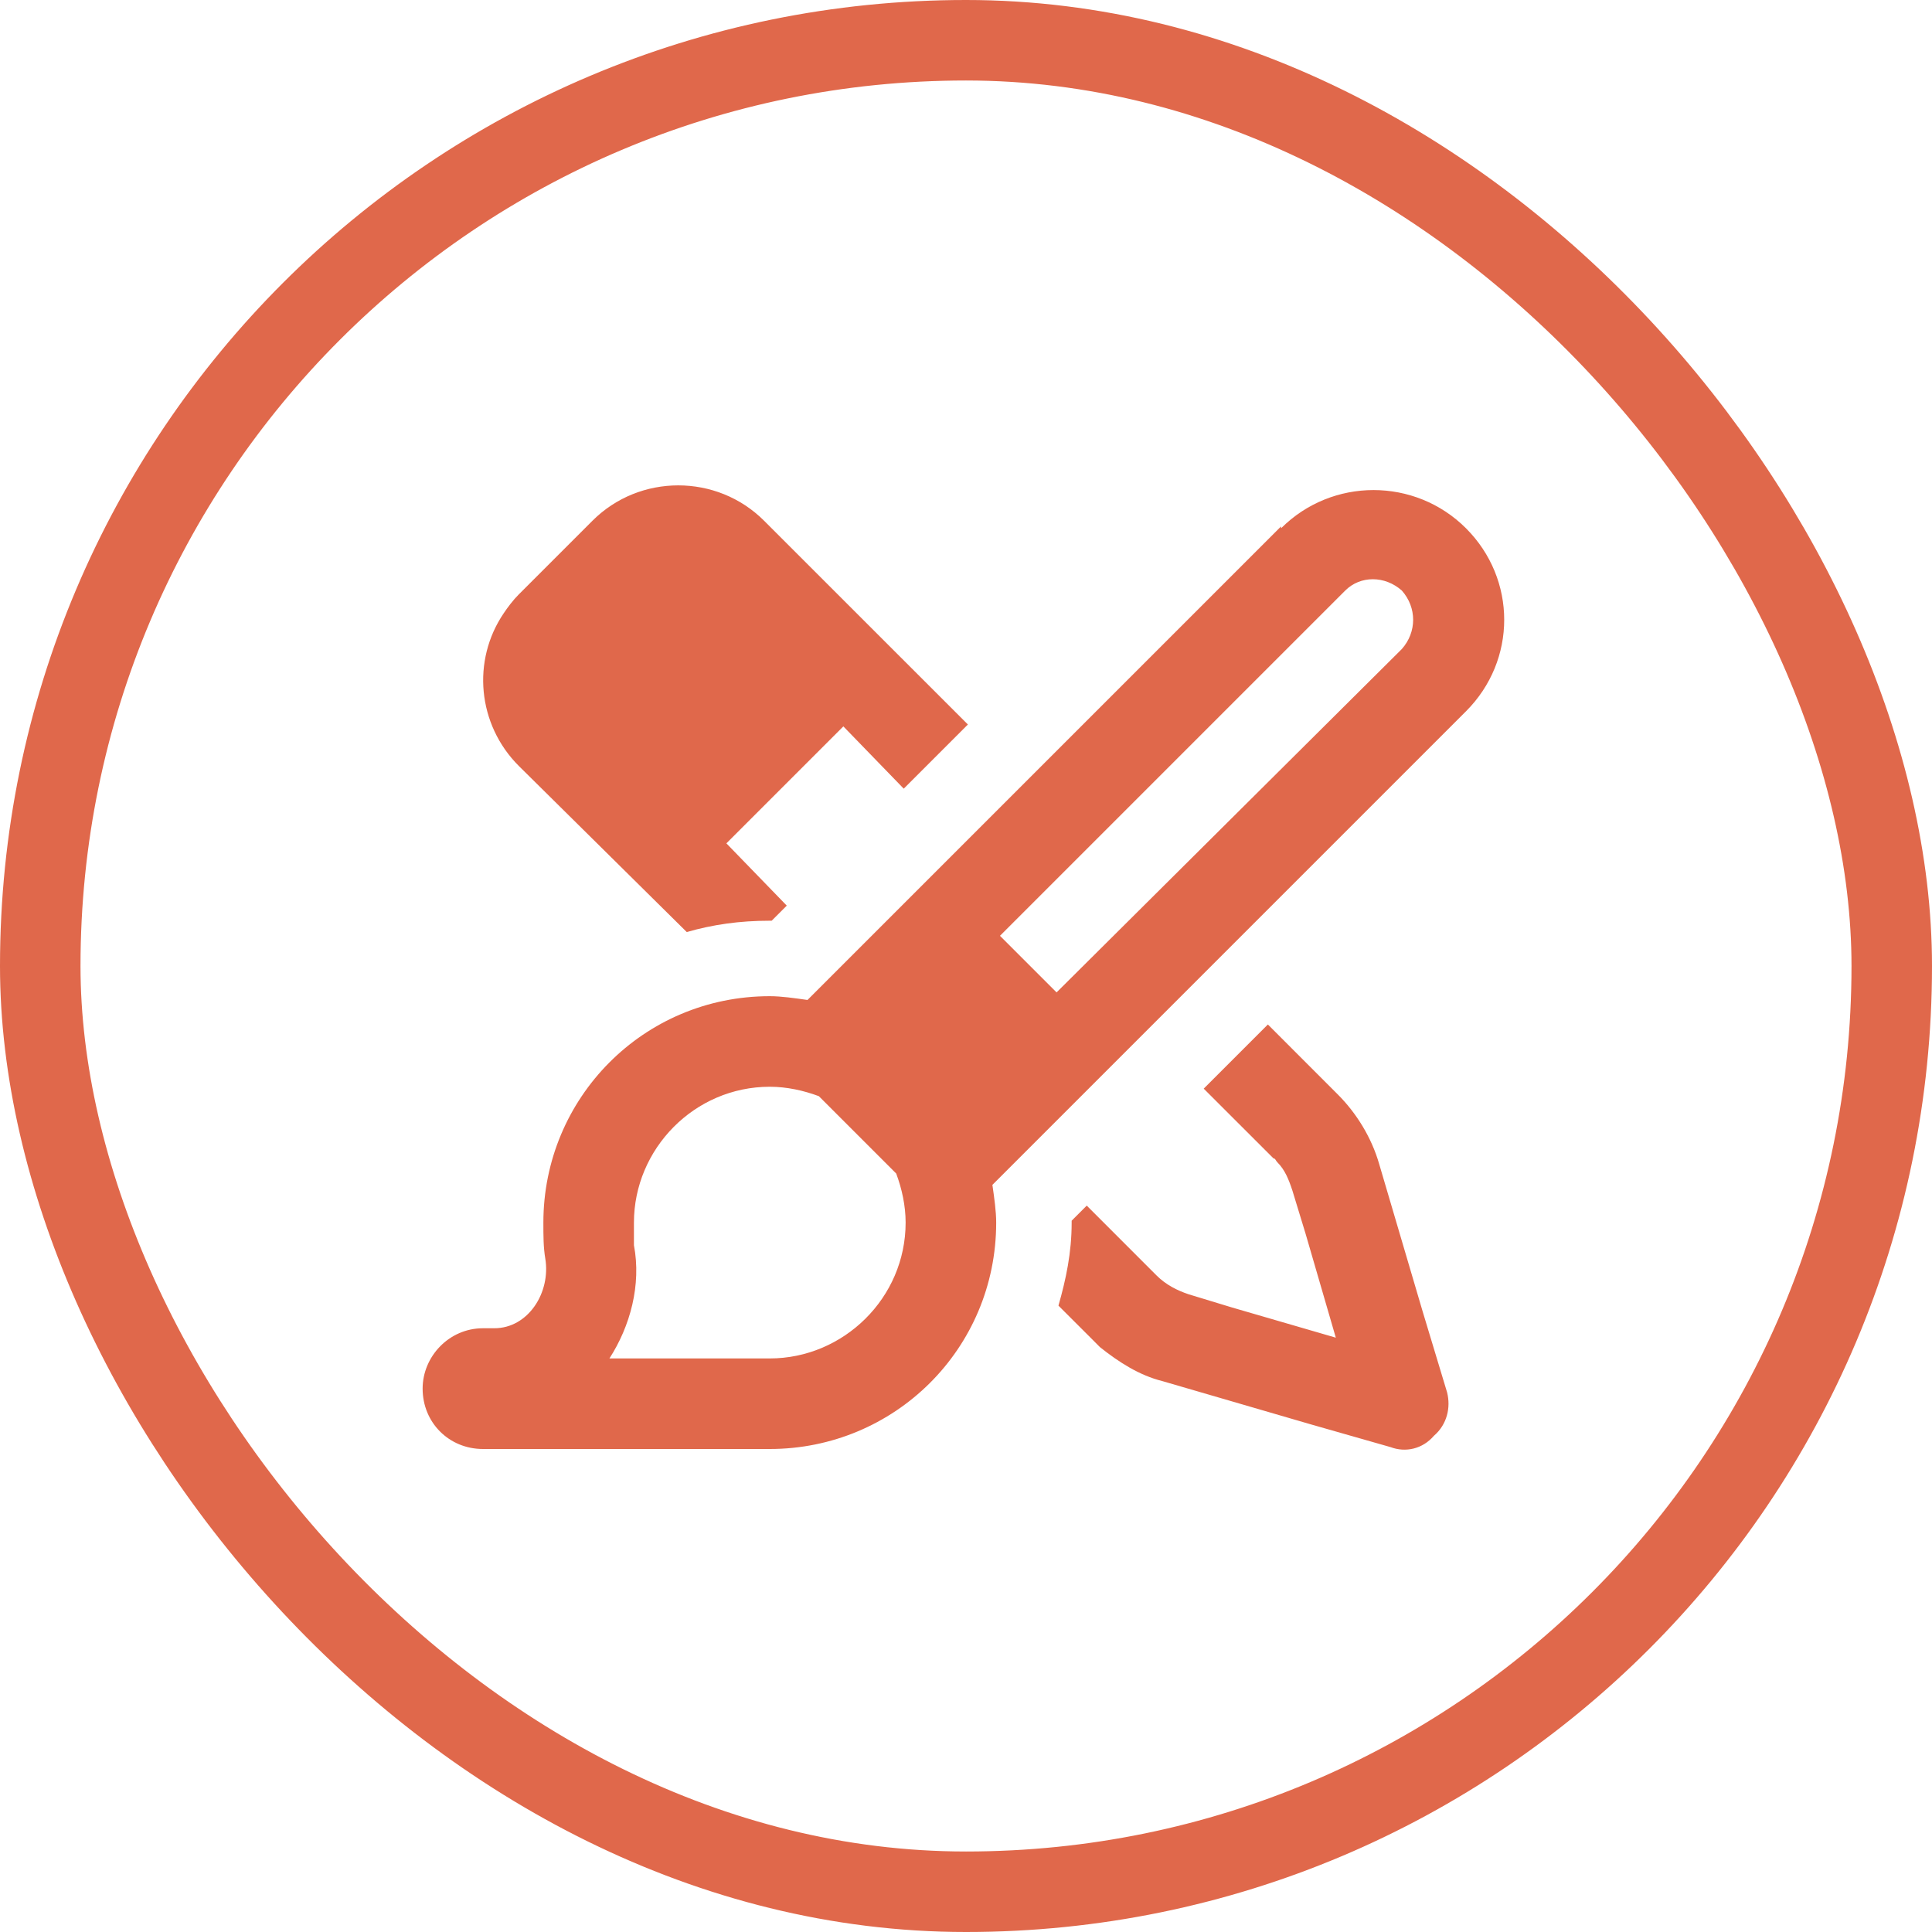
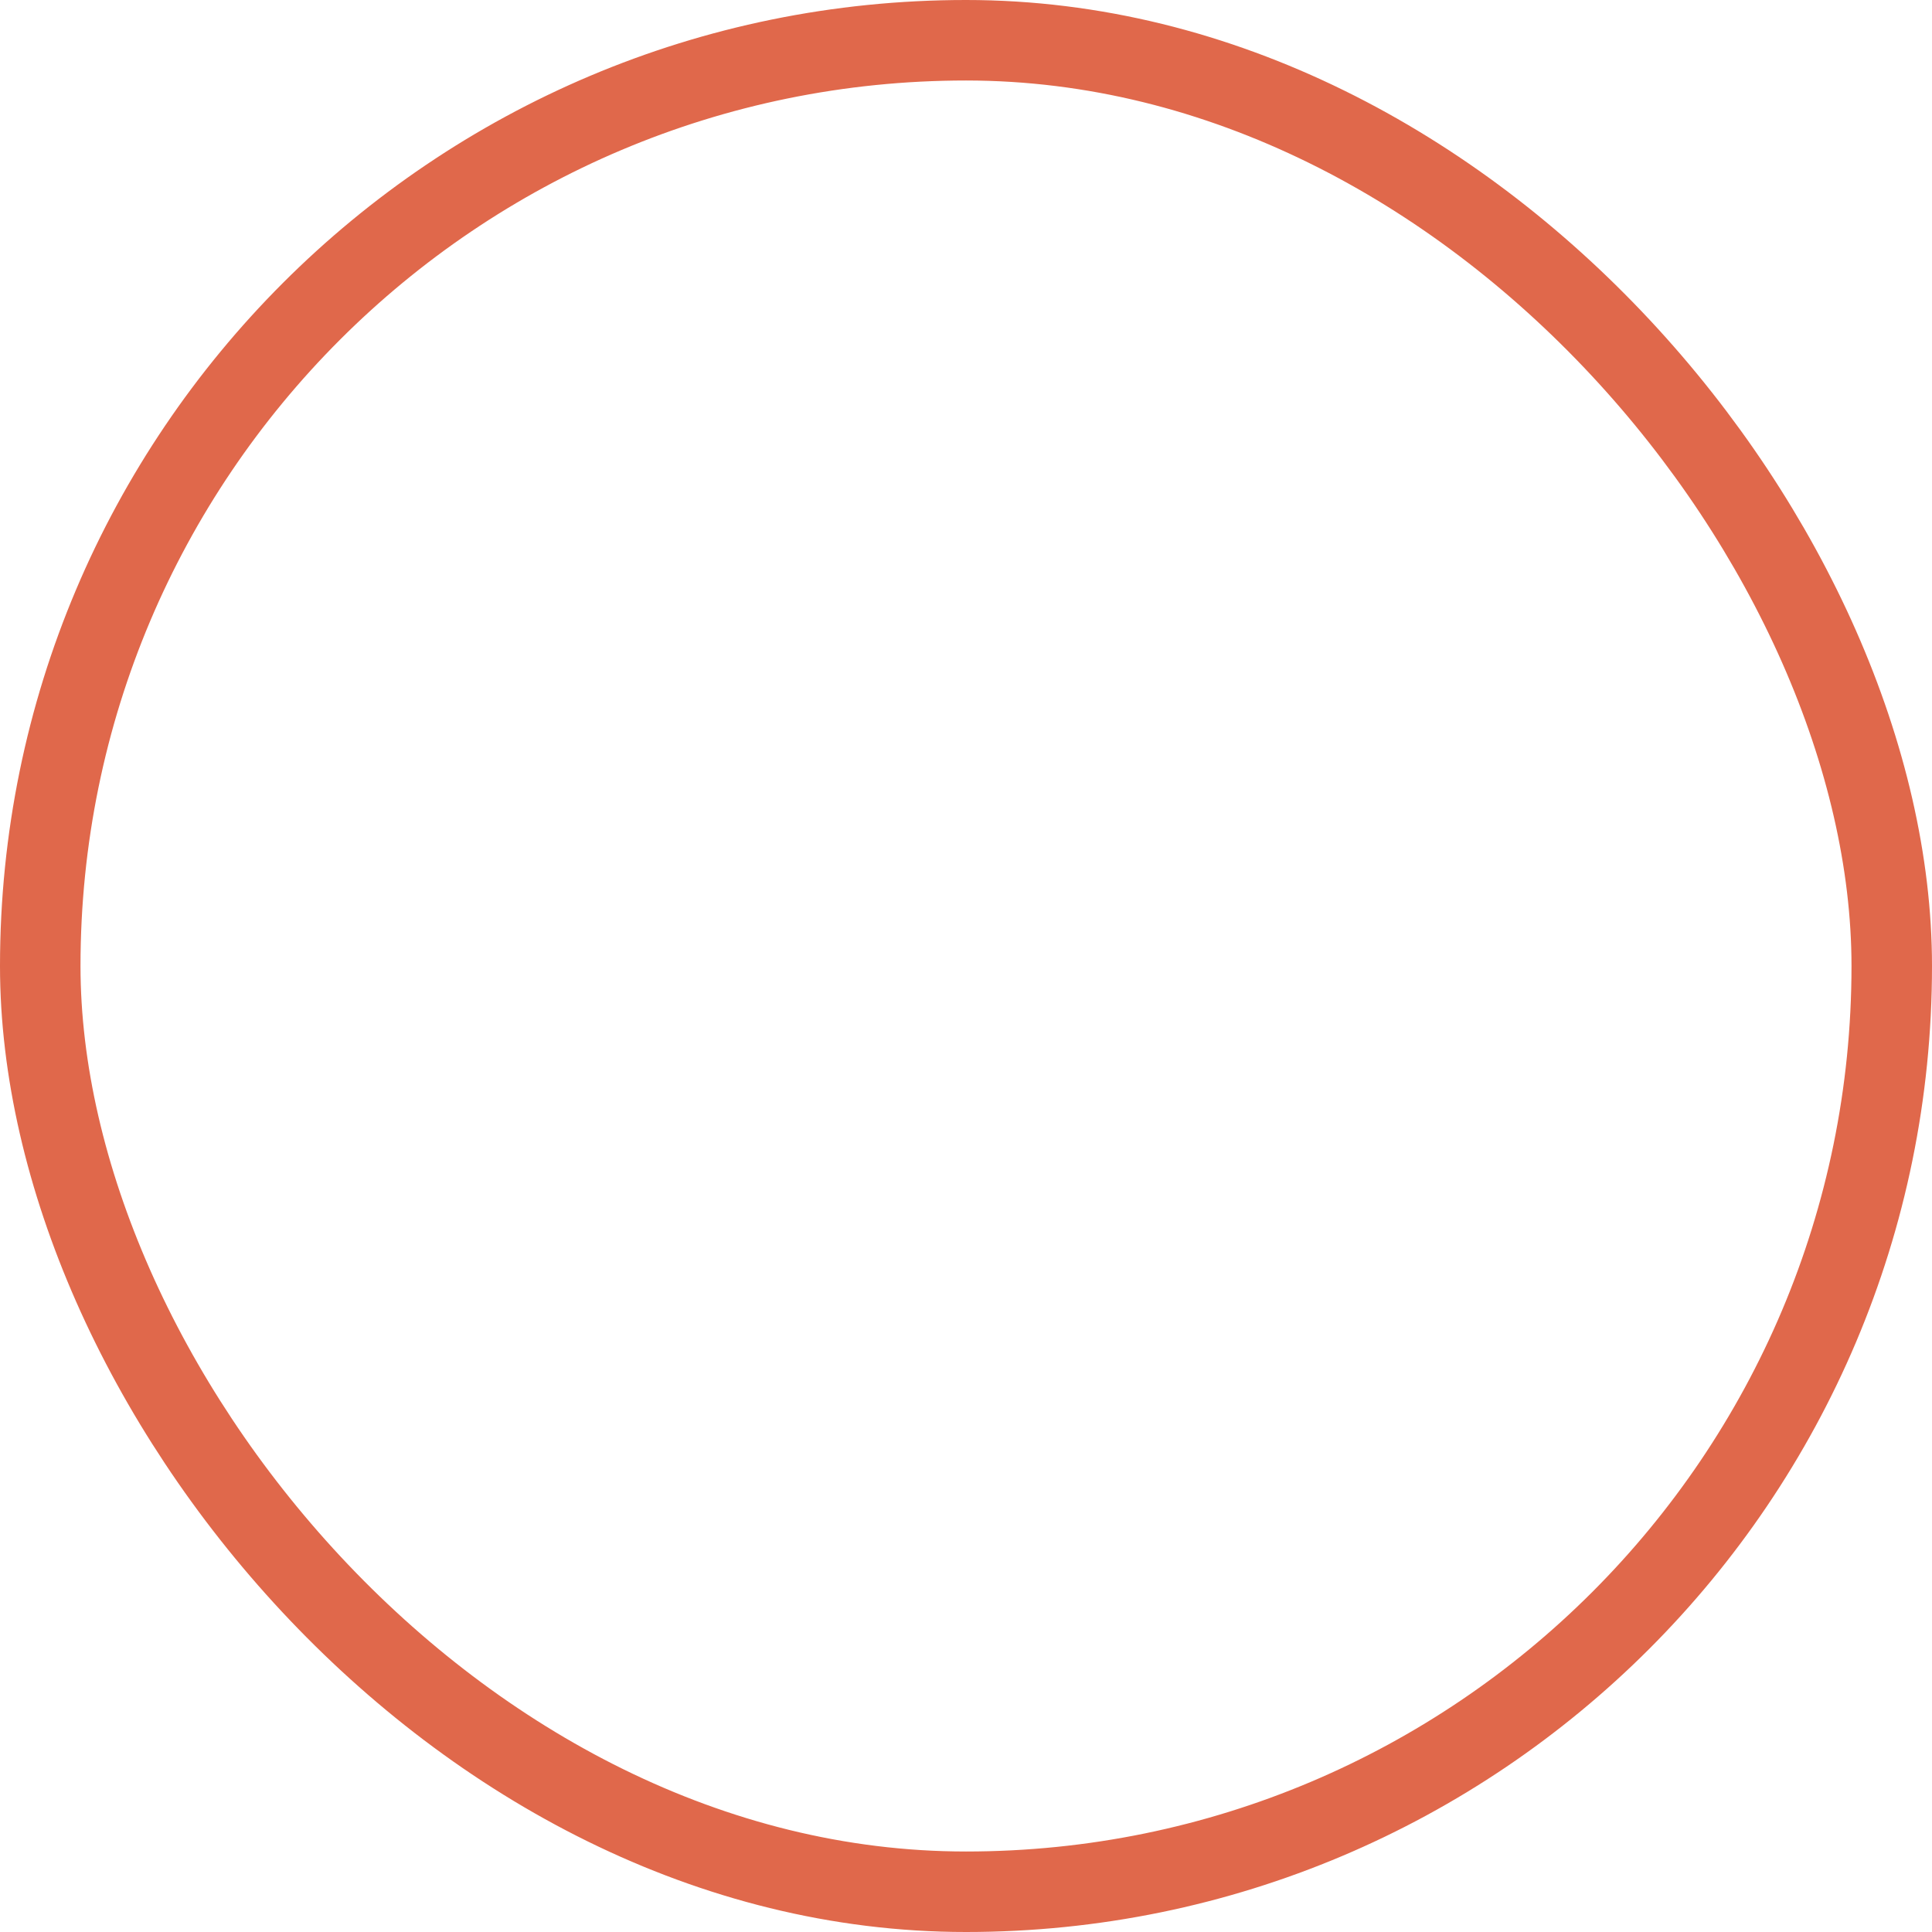
<svg xmlns="http://www.w3.org/2000/svg" width="48" height="48" viewBox="0 0 48 48" fill="none">
  <rect x="1" y="1" width="46" height="46" rx="23" stroke="#E0684B" stroke-width="2" />
-   <path d="M18.984 12.938L24.047 18L22.453 19.594L20.953 18.047L18.047 20.953L19.547 22.5L19.172 22.875H19.125C18.375 22.875 17.719 22.969 17.062 23.156L12.891 19.031C11.859 18 11.719 16.406 12.516 15.234C12.609 15.094 12.75 14.906 12.891 14.766L14.719 12.938C15.891 11.766 17.812 11.766 18.984 12.938ZM29.906 27.047L31.5 25.453L33.234 27.188C33.703 27.656 34.078 28.266 34.266 28.922L35.344 32.578L35.953 34.594C36.047 34.969 35.953 35.391 35.625 35.672C35.344 36 34.922 36.094 34.547 35.953L32.578 35.391L28.875 34.312C28.312 34.172 27.797 33.844 27.328 33.469C27.281 33.422 27.188 33.328 27.141 33.281L26.297 32.438C26.484 31.781 26.625 31.125 26.625 30.375V30.328L27 29.953L28.734 31.688C28.969 31.922 29.25 32.062 29.531 32.156L30.609 32.484L33.188 33.234L32.438 30.656L32.109 29.578C32.016 29.297 31.922 29.062 31.734 28.875C31.688 28.828 31.688 28.781 31.641 28.781L29.906 27.047ZM34.828 14.672C34.406 14.297 33.797 14.297 33.422 14.672L24.844 23.25L26.25 24.656L34.828 16.125C35.203 15.703 35.203 15.094 34.828 14.672ZM19.125 27C17.25 27 15.75 28.547 15.75 30.375C15.75 30.562 15.75 30.75 15.75 30.938C15.938 31.922 15.656 32.953 15.141 33.75H15.094H19.125C20.953 33.75 22.5 32.25 22.5 30.375C22.5 29.953 22.406 29.531 22.266 29.156L20.344 27.234C19.969 27.094 19.547 27 19.125 27ZM31.828 13.078V13.125C33.094 11.859 35.156 11.859 36.422 13.125C37.688 14.391 37.688 16.406 36.422 17.672L24.656 29.438C24.703 29.766 24.75 30.094 24.75 30.375C24.75 33.516 22.219 36 19.125 36H12C11.156 36 10.5 35.344 10.5 34.5C10.5 33.703 11.156 33 12 33H12.281C13.125 33 13.688 32.109 13.547 31.266C13.5 30.984 13.5 30.703 13.5 30.375C13.5 27.281 15.984 24.75 19.125 24.75C19.406 24.75 19.734 24.797 20.062 24.844L31.828 13.078Z" fill="#E0684B" />
</svg>